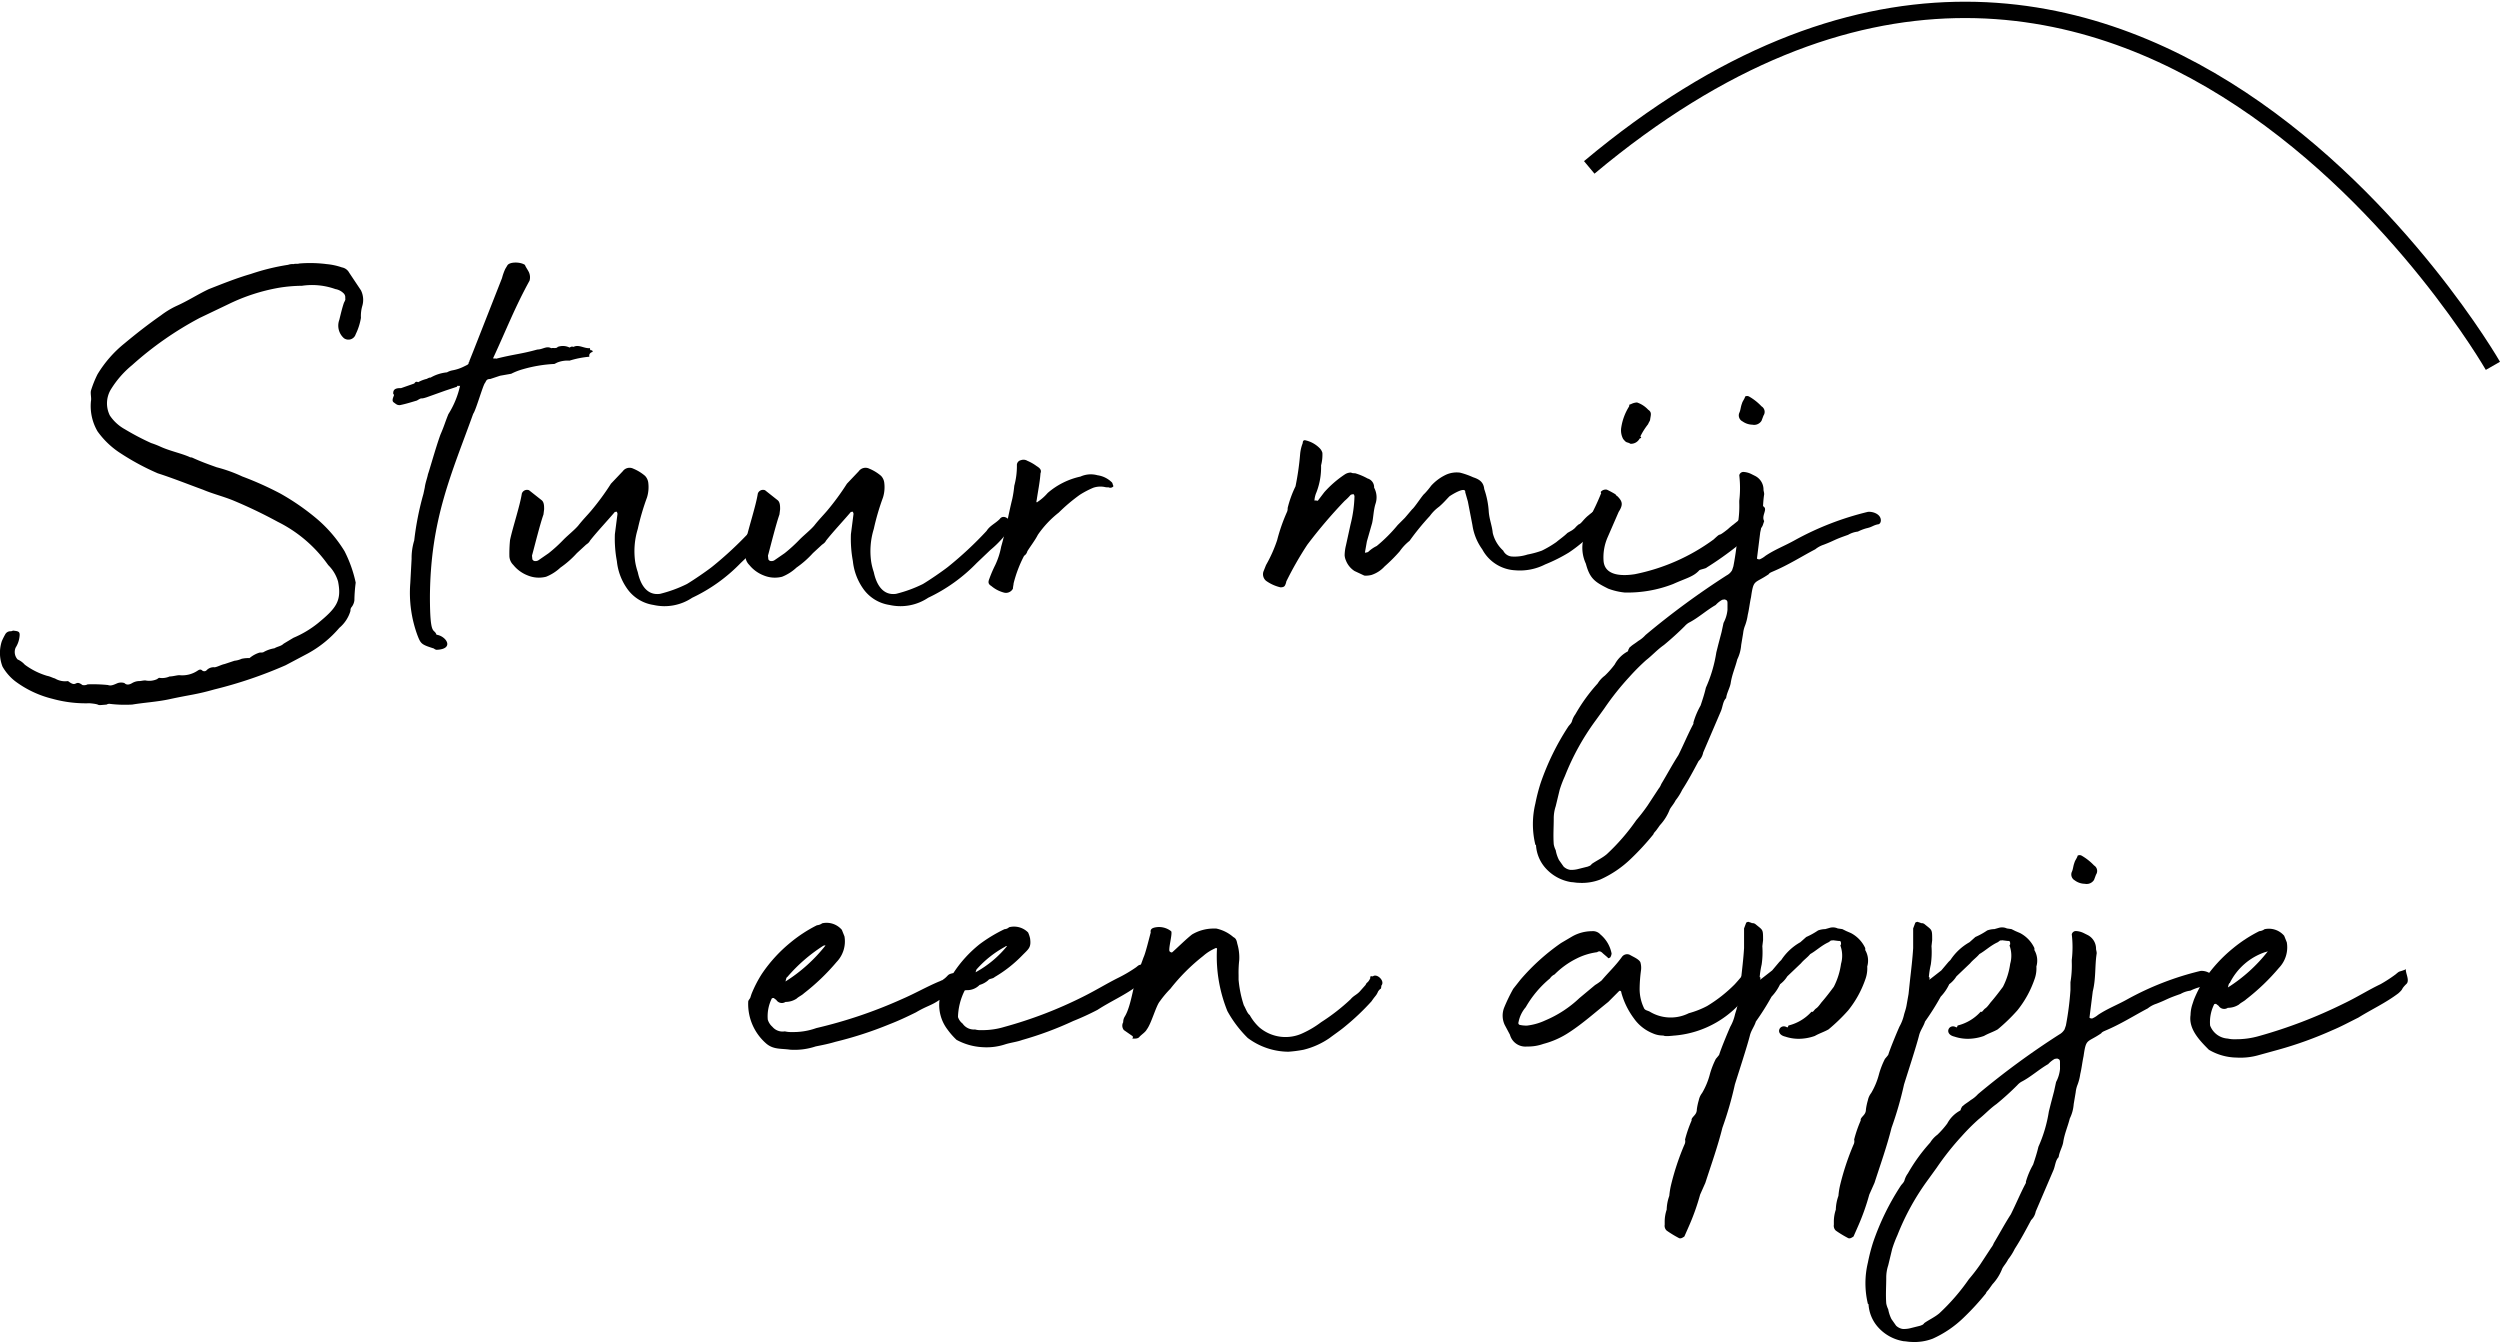
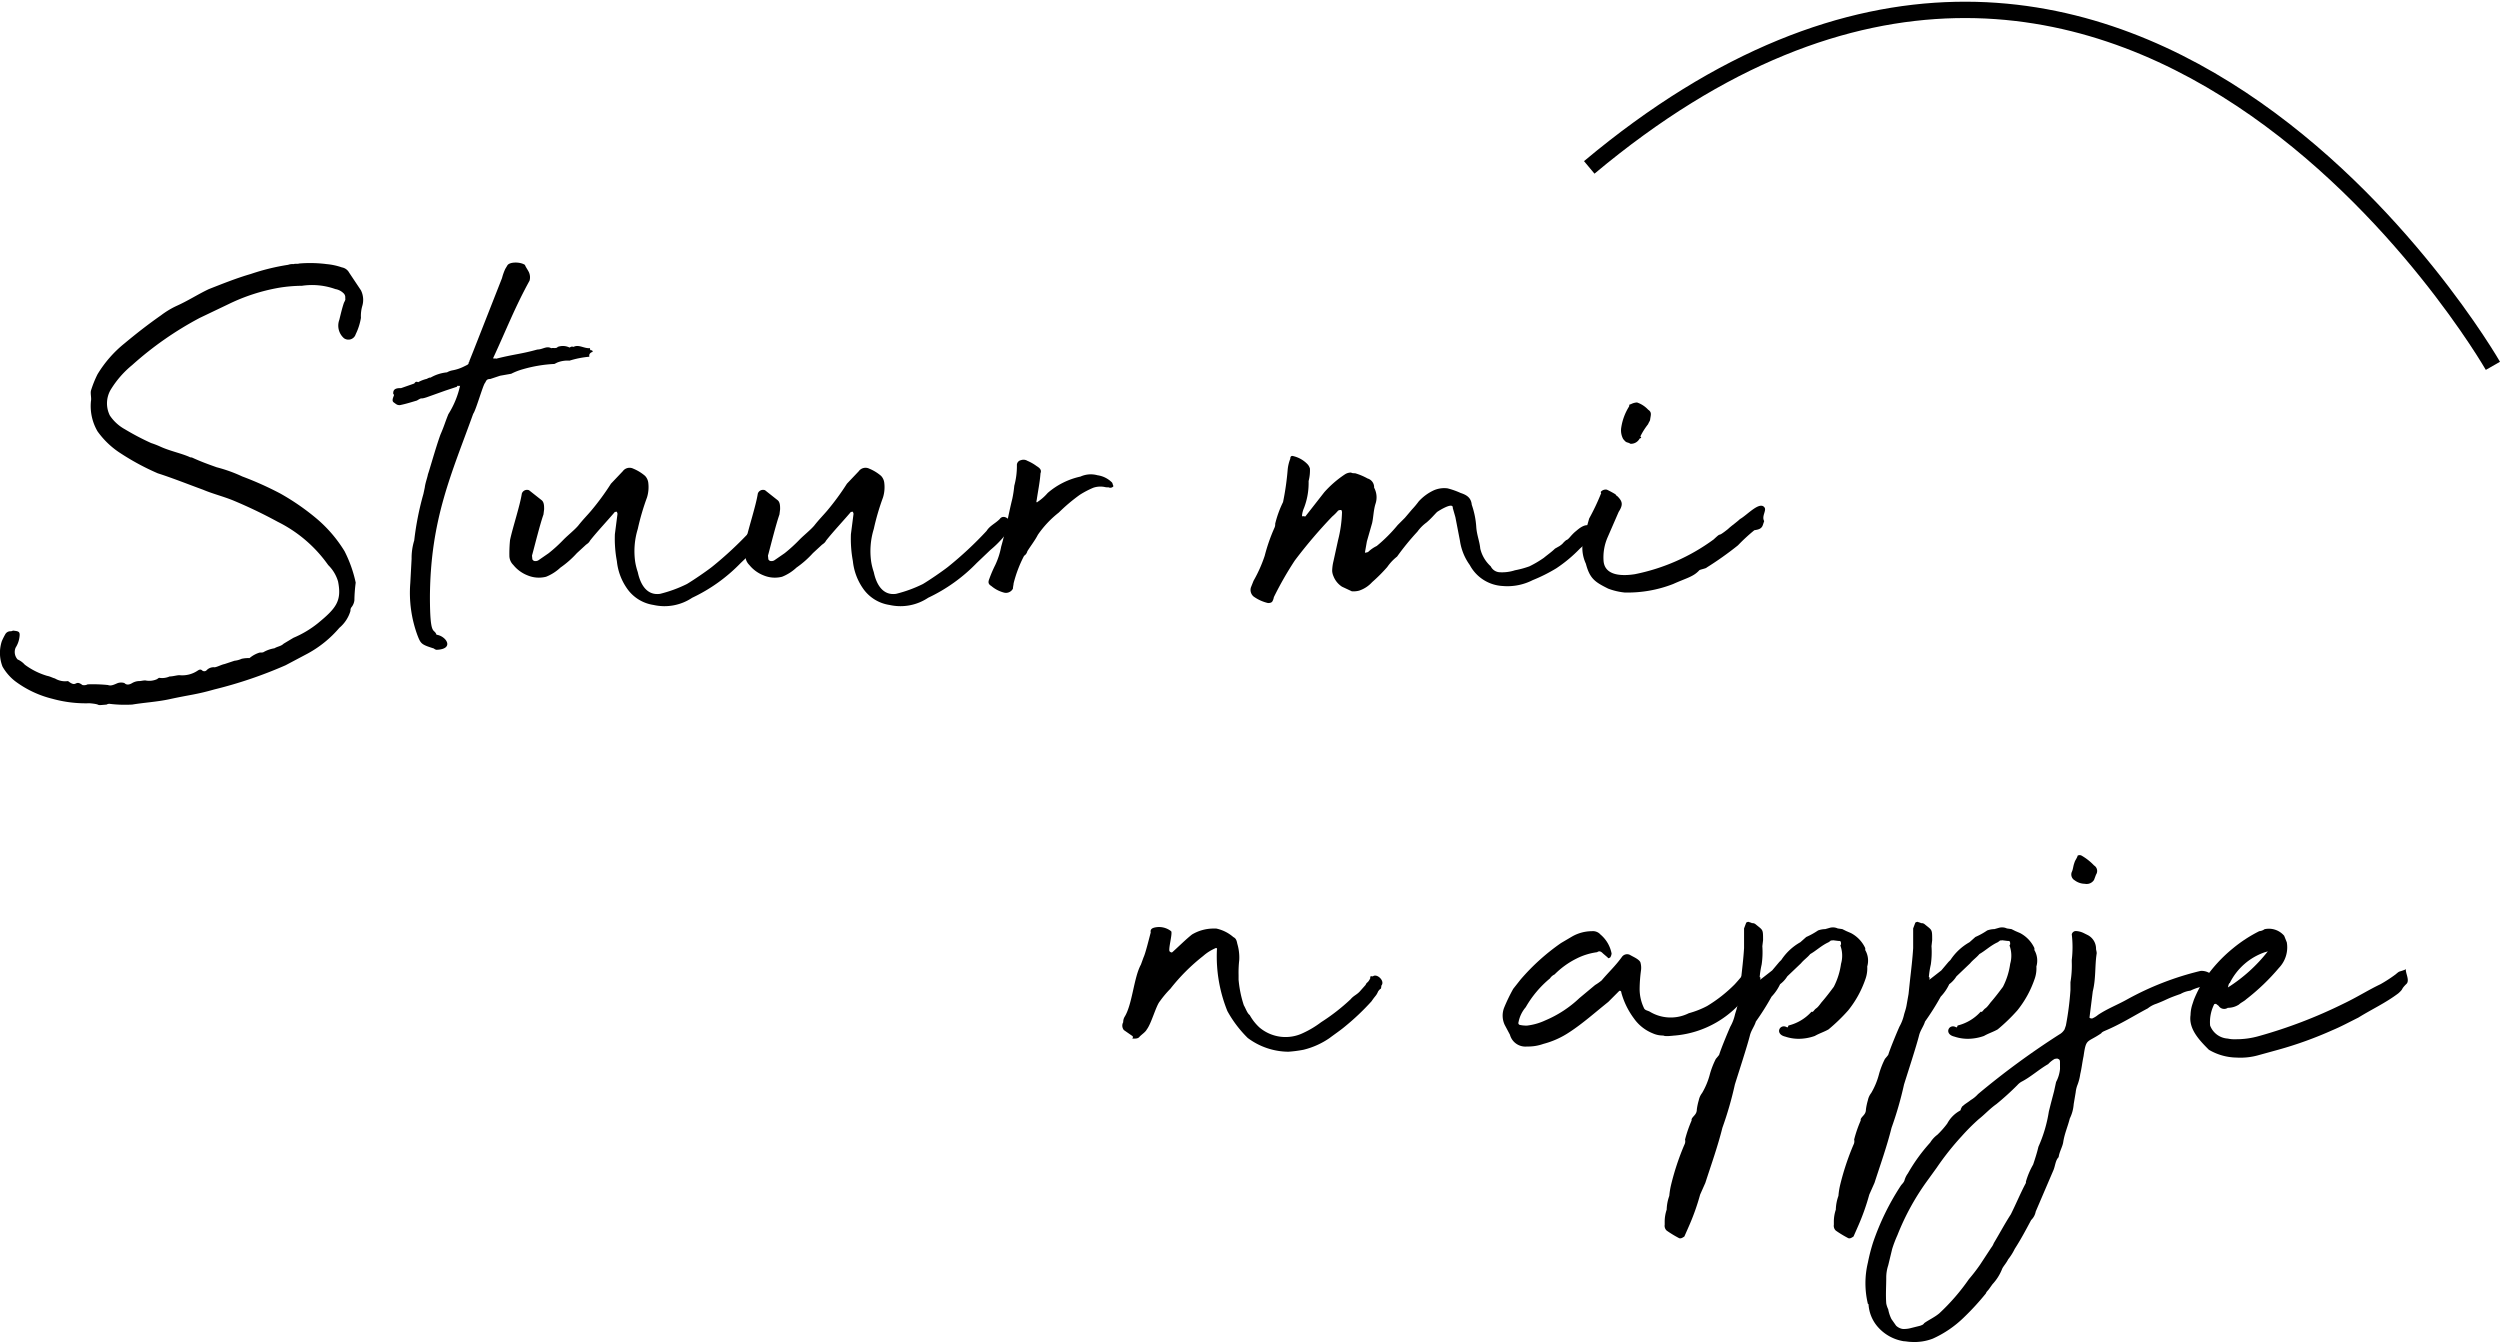
<svg xmlns="http://www.w3.org/2000/svg" width="95.474" height="51.265" viewBox="0 0 95.474 51.265">
  <g id="Group_71" data-name="Group 71" transform="translate(-562.344 -2164.189)">
    <g id="Group_47" data-name="Group 47">
      <path id="Path_118" data-name="Path 118" d="M564.344,2190.875a3.942,3.942,0,0,1-1.428-.676,1.912,1.912,0,0,1-.475-.551,1.438,1.438,0,0,1-.026-.976,2.689,2.689,0,0,1,.125-.251.225.225,0,0,1,.2-.125.19.19,0,0,0,.1-.025c.2.025.276.025.25.225a.976.976,0,0,1-.149.426.425.425,0,0,0,.075.451.785.785,0,0,1,.275.2,2.738,2.738,0,0,0,.851.426c.126.024.2.075.3.1a.758.758,0,0,0,.5.1c.35.276.25-.075.55.151a.3.3,0,0,0,.2-.026,5.7,5.7,0,0,1,.776.026c.125.049.25-.026.376-.076a.425.425,0,0,1,.25,0q.112.114.3,0a.558.558,0,0,1,.25-.075c.1,0,.15-.025.25-.025a.726.726,0,0,0,.451-.05.366.366,0,0,1,.075-.05.7.7,0,0,0,.4-.051c.125,0,.276-.049.376-.049a1.053,1.053,0,0,0,.7-.176c.075-.05.125-.05.174,0a.125.125,0,0,0,.176-.025.368.368,0,0,1,.3-.1c.126-.025.251-.1.376-.125l.376-.125a.882.882,0,0,0,.275-.075,1.181,1.181,0,0,1,.3-.026,1.08,1.08,0,0,1,.351-.2c.051-.024.1,0,.176-.024a1.216,1.216,0,0,1,.425-.151c.125-.075.25-.075.351-.176l.375-.225a3.905,3.905,0,0,0,.927-.551c.7-.575.926-.85.776-1.6a1.442,1.442,0,0,0-.376-.626,5.166,5.166,0,0,0-1.928-1.653,18.182,18.182,0,0,0-1.727-.826c-.376-.15-.777-.25-1.127-.4-.551-.2-1.177-.451-1.728-.626a9.373,9.373,0,0,1-1.4-.752,3.211,3.211,0,0,1-.9-.851,1.915,1.915,0,0,1-.251-1.152c.025-.125-.025-.276,0-.4a4.026,4.026,0,0,1,.251-.626,4.494,4.494,0,0,1,1.026-1.176c.451-.376.9-.727,1.4-1.077a3.271,3.271,0,0,1,.576-.351c.451-.2.827-.45,1.252-.65.576-.226,1.077-.426,1.6-.577a8.391,8.391,0,0,1,1.427-.35.468.468,0,0,1,.2-.026c.075-.024.15,0,.225-.024a4.98,4.98,0,0,1,1.052.024,2.436,2.436,0,0,1,.576.125.394.394,0,0,1,.276.2l.45.675a.821.821,0,0,1,.051.6,1.365,1.365,0,0,0-.051.451,2.259,2.259,0,0,1-.2.626.291.291,0,0,1-.45.151.639.639,0,0,1-.176-.7c.05-.2.1-.425.176-.651.024-.05.074-.125.049-.175a.21.21,0,0,0-.075-.2.572.572,0,0,0-.3-.149,2.642,2.642,0,0,0-1.276-.126,5.658,5.658,0,0,0-.877.075,7.226,7.226,0,0,0-1.928.626l-1.1.526a12.878,12.878,0,0,0-2.579,1.8,3.719,3.719,0,0,0-.826.951,1.035,1.035,0,0,0-.026.977,1.646,1.646,0,0,0,.576.526,9.713,9.713,0,0,0,1,.525,3.216,3.216,0,0,1,.326.125c.375.176.776.251,1.126.4a.16.16,0,0,0,.1.024c.325.151.6.251.951.376a5.612,5.612,0,0,1,.977.351,12.528,12.528,0,0,1,1.452.651,9.008,9.008,0,0,1,1.378.951,5.145,5.145,0,0,1,1.076,1.252,4.879,4.879,0,0,1,.426,1.2,5.908,5.908,0,0,0-.05.676.52.52,0,0,1-.1.25.189.189,0,0,0-.049.151,1.341,1.341,0,0,1-.426.651,4.266,4.266,0,0,1-1.2.976l-.851.451a16.62,16.62,0,0,1-2.729.926c-.7.2-.927.2-1.728.376-.476.1-.952.125-1.4.2a4.851,4.851,0,0,1-.852-.026.181.181,0,0,0-.125.026c-.526.049-.1,0-.651-.05A4.759,4.759,0,0,1,564.344,2190.875Z" />
      <path id="Path_119" data-name="Path 119" d="M578.565,2182.813c.025-.2.1-.376.125-.527,0,.051.3-1.026.475-1.5.151-.35.151-.4.3-.776a3.426,3.426,0,0,0,.451-1.1c.025,0-.05.025-.05.025-.025-.025-.05-.025-.076.025l-.45.15-.7.25c-.3.1-.125-.024-.376.126-.175.05-.4.125-.65.175-.1,0-.125-.025-.226-.1-.125-.075.025-.276,0-.3l-.025-.026c-.025-.225.175-.225.3-.225l.5-.175c.025-.025.05-.1.151-.05a1.238,1.238,0,0,1,.325-.126c.1-.05.1-.05.15-.05a1.546,1.546,0,0,1,.626-.2.655.655,0,0,1,.2-.075,1.622,1.622,0,0,0,.451-.15c.1-.05.174-.076.174-.125,0-.026,0-.026.026-.05v-.026l.15-.375,1.1-2.8a1.994,1.994,0,0,1,.125-.351l.075-.125c.075-.15.5-.15.676-.025.025.075.1.175.15.275a.476.476,0,0,1,.026.325c-.552,1-.9,1.9-1.378,2.93-.05.075.075.025.1.051.7-.176.951-.176,1.577-.351.2,0,.351-.15.527-.05.075-.025.2.025.25-.05a.572.572,0,0,1,.451.025c.05-.025.075-.051.15-.025.2-.1.375.05.6.05.05-.025.025.075.05.075.1,0,.1.075.05.075-.15.075-.075.176-.1.176a3.568,3.568,0,0,0-.751.149,1.059,1.059,0,0,0-.476.075l-.1.051a5.235,5.235,0,0,0-1.2.2,2.38,2.38,0,0,0-.451.175l-.425.075-.376.125c-.151,0-.151.075-.2.151-.075.075-.35,1.051-.45,1.176-.827,2.3-1.628,4.007-1.653,6.961,0,1.6.15,1.2.251,1.478.375.051.7.551,0,.576a.2.2,0,0,1-.1-.05c-.475-.15-.5-.176-.626-.5a4.7,4.7,0,0,1-.275-2l.05-.926a2.271,2.271,0,0,1,.1-.7,11.161,11.161,0,0,1,.351-1.777Z" />
      <path id="Path_120" data-name="Path 120" d="M586.277,2186.644a2.2,2.2,0,0,1-.375-1.027,4.632,4.632,0,0,1-.076-1.027l.1-.777a.271.271,0,0,0-.024-.075s-.026-.024-.026,0h-.05c-.275.326-.7.777-.951,1.1-.05.1-.126.125-.175.175l-.326.3a3.605,3.605,0,0,1-.626.551,1.743,1.743,0,0,1-.55.351,1.117,1.117,0,0,1-.7-.05,1.308,1.308,0,0,1-.55-.4.493.493,0,0,1-.151-.351,5.255,5.255,0,0,1,.025-.6c.1-.475.376-1.3.451-1.777a.209.209,0,0,1,.275-.126l.476.376c.1.075.1.226.1.351l-.025.2c-.125.35-.325,1.151-.426,1.527-.024.05,0,.1,0,.176a.113.113,0,0,0,.1.075.226.226,0,0,0,.125-.025l.4-.276a5.728,5.728,0,0,0,.576-.526c.175-.175.4-.351.551-.525.176-.226.351-.4.5-.577a9.562,9.562,0,0,0,.751-1.026l.451-.475a.32.32,0,0,1,.4-.1,1.675,1.675,0,0,1,.45.275.462.462,0,0,1,.126.276,1.34,1.34,0,0,1-.051.551,9.157,9.157,0,0,0-.351,1.2,2.89,2.89,0,0,0-.1,1.252,2.428,2.428,0,0,0,.1.4c.1.477.351.9.852.827a4.961,4.961,0,0,0,1.026-.376c.251-.15.727-.475.953-.651a13.8,13.8,0,0,0,1.477-1.377c.125-.2.325-.276.5-.451.176-.25.551.126.4.35a3.9,3.9,0,0,1-.752.827l-.525.5a6.339,6.339,0,0,1-1.853,1.328,1.9,1.9,0,0,1-1.477.275A1.5,1.5,0,0,1,586.277,2186.644Z" />
      <path id="Path_121" data-name="Path 121" d="M595.29,2186.644a2.221,2.221,0,0,1-.375-1.027,4.692,4.692,0,0,1-.075-1.027l.1-.777a.263.263,0,0,0-.025-.075s-.025-.024-.025,0h-.05c-.275.326-.7.777-.951,1.1-.051.1-.126.125-.176.175l-.325.3a3.6,3.6,0,0,1-.626.551,1.738,1.738,0,0,1-.551.351,1.114,1.114,0,0,1-.7-.05,1.318,1.318,0,0,1-.551-.4.5.5,0,0,1-.15-.351,5.481,5.481,0,0,1,.024-.6c.1-.475.376-1.3.451-1.777a.21.21,0,0,1,.276-.126l.475.376c.1.075.1.226.1.351l-.025.2c-.125.35-.326,1.151-.426,1.527-.025.05,0,.1,0,.176a.113.113,0,0,0,.1.075.224.224,0,0,0,.125-.025l.4-.276a5.843,5.843,0,0,0,.576-.526c.175-.175.4-.351.551-.525.176-.226.35-.4.5-.577a9.7,9.7,0,0,0,.751-1.026l.451-.475a.319.319,0,0,1,.4-.1,1.664,1.664,0,0,1,.451.275.46.46,0,0,1,.125.276,1.34,1.34,0,0,1-.05.551,9.167,9.167,0,0,0-.351,1.2,2.875,2.875,0,0,0-.1,1.252,2.434,2.434,0,0,0,.1.4c.1.477.351.9.852.827a4.982,4.982,0,0,0,1.026-.376c.251-.15.727-.475.952-.651a13.719,13.719,0,0,0,1.478-1.377c.125-.2.325-.276.5-.451.176-.25.551.126.4.35a3.92,3.92,0,0,1-.752.827l-.525.5a6.354,6.354,0,0,1-1.854,1.328,1.9,1.9,0,0,1-1.476.275A1.5,1.5,0,0,1,595.29,2186.644Z" />
      <path id="Path_122" data-name="Path 122" d="M604.705,2182.813c-.025-.026-.075,0-.175-.026a.853.853,0,0,0-.426.026,3.373,3.373,0,0,0-.526.275,6.679,6.679,0,0,0-.8.676,3.846,3.846,0,0,0-.8.851c-.1.2-.276.426-.4.626a.29.29,0,0,1-.125.175,4.791,4.791,0,0,0-.4,1.052c0,.051-.025.125-.025.2a.3.3,0,0,1-.35.15,1.23,1.23,0,0,1-.476-.25c-.125-.075-.125-.15-.076-.275a4.841,4.841,0,0,1,.226-.526,2.853,2.853,0,0,0,.226-.7c.174-.6.275-1.226.425-1.827a4.257,4.257,0,0,0,.076-.5,2.875,2.875,0,0,0,.1-.776.19.19,0,0,1,.151-.2.284.284,0,0,1,.25.024,1.664,1.664,0,0,1,.351.2c.125.076.2.15.149.276-.024.35-.1.7-.149,1.051-.025,0,0,.025,0,.05,0,0,.024.025.024,0a1.887,1.887,0,0,0,.4-.35,2.831,2.831,0,0,1,1.252-.626.954.954,0,0,1,.651-.05.967.967,0,0,1,.551.275c.025.025.025.076.051.125.024.025-.051.076-.1.076Z" />
-       <path id="Path_123" data-name="Path 123" d="M612.918,2182.987a4.039,4.039,0,0,1,.776-.675.424.424,0,0,1,.251-.076c.024.026.1.026.15.026a2.284,2.284,0,0,1,.476.2.347.347,0,0,1,.25.351.775.775,0,0,1,.05.625c-.075.25-.075.5-.126.726l-.2.7-.075.426s.025.025.025,0a.194.194,0,0,0,.1-.024,1.273,1.273,0,0,1,.326-.226,5.861,5.861,0,0,0,.8-.8l.275-.275.276-.325c.1-.076.4-.551.476-.6a3.063,3.063,0,0,0,.25-.3,1.809,1.809,0,0,1,.576-.425.99.99,0,0,1,.526-.076,2.921,2.921,0,0,1,.5.176c.225.074.4.175.426.45a3.211,3.211,0,0,1,.174.876c.026.3.126.527.151.8a1.327,1.327,0,0,0,.4.676.4.4,0,0,0,.326.225,1.59,1.59,0,0,0,.6-.075,3.556,3.556,0,0,0,.551-.15,4.1,4.1,0,0,0,.551-.325c.15-.125.3-.226.425-.351l.176-.1c.175-.125.075-.075.25-.224.1-.026.15-.151.351-.326.075-.05.475-.476.7-.076-.026.026,0,.051,0,.1-.3.351-.175.325-.526.626a5.376,5.376,0,0,1-.9.751,6.12,6.12,0,0,1-.9.451,2.121,2.121,0,0,1-1.152.225,1.515,1.515,0,0,1-1.252-.8,2.094,2.094,0,0,1-.376-.927l-.174-.9-.1-.351c.025-.25-.525.1-.6.151-.125.125-.225.25-.4.4a1.549,1.549,0,0,0-.35.351,9.758,9.758,0,0,0-.777.952,1.819,1.819,0,0,0-.376.4,6.13,6.13,0,0,1-.576.576,1.172,1.172,0,0,1-.5.326.859.859,0,0,1-.275.025l-.376-.176a.838.838,0,0,1-.326-.4.588.588,0,0,1-.05-.2,1.707,1.707,0,0,1,.05-.376l.175-.8a4.874,4.874,0,0,0,.151-1.077.236.236,0,0,0-.026-.075.189.189,0,0,0-.125.025,1.89,1.89,0,0,1-.225.225,18.8,18.8,0,0,0-1.427,1.677,13.025,13.025,0,0,0-.8,1.4.49.49,0,0,1-.05.15c-.025.05-.075.075-.174.075a1.555,1.555,0,0,1-.551-.25.33.33,0,0,1-.1-.35l.1-.251a5.271,5.271,0,0,0,.425-.952,6.722,6.722,0,0,1,.376-1.077.314.314,0,0,0,.025-.149,4.038,4.038,0,0,1,.3-.827,10.312,10.312,0,0,0,.176-1.227,1.506,1.506,0,0,1,.1-.426c0-.1.051-.125.126-.1a1.1,1.1,0,0,1,.525.3.4.4,0,0,1,.1.175,1.593,1.593,0,0,1-.051.476,2.643,2.643,0,0,1-.175,1.026.96.96,0,0,0-.075.276v.05c.026-.025.1,0,.125,0Z" />
+       <path id="Path_123" data-name="Path 123" d="M612.918,2182.987a4.039,4.039,0,0,1,.776-.675.424.424,0,0,1,.251-.076c.024.026.1.026.15.026a2.284,2.284,0,0,1,.476.2.347.347,0,0,1,.25.351.775.775,0,0,1,.05.625c-.075.25-.075.5-.126.726l-.2.7-.075.426s.025.025.025,0a.194.194,0,0,0,.1-.024,1.273,1.273,0,0,1,.326-.226,5.861,5.861,0,0,0,.8-.8l.275-.275.276-.325a3.063,3.063,0,0,0,.25-.3,1.809,1.809,0,0,1,.576-.425.99.99,0,0,1,.526-.076,2.921,2.921,0,0,1,.5.176c.225.074.4.175.426.45a3.211,3.211,0,0,1,.174.876c.026.3.126.527.151.8a1.327,1.327,0,0,0,.4.676.4.4,0,0,0,.326.225,1.59,1.59,0,0,0,.6-.075,3.556,3.556,0,0,0,.551-.15,4.1,4.1,0,0,0,.551-.325c.15-.125.3-.226.425-.351l.176-.1c.175-.125.075-.075.25-.224.1-.026.15-.151.351-.326.075-.05.475-.476.7-.076-.026.026,0,.051,0,.1-.3.351-.175.325-.526.626a5.376,5.376,0,0,1-.9.751,6.12,6.12,0,0,1-.9.451,2.121,2.121,0,0,1-1.152.225,1.515,1.515,0,0,1-1.252-.8,2.094,2.094,0,0,1-.376-.927l-.174-.9-.1-.351c.025-.25-.525.1-.6.151-.125.125-.225.25-.4.4a1.549,1.549,0,0,0-.35.351,9.758,9.758,0,0,0-.777.952,1.819,1.819,0,0,0-.376.4,6.13,6.13,0,0,1-.576.576,1.172,1.172,0,0,1-.5.326.859.859,0,0,1-.275.025l-.376-.176a.838.838,0,0,1-.326-.4.588.588,0,0,1-.05-.2,1.707,1.707,0,0,1,.05-.376l.175-.8a4.874,4.874,0,0,0,.151-1.077.236.236,0,0,0-.026-.075.189.189,0,0,0-.125.025,1.89,1.89,0,0,1-.225.225,18.8,18.8,0,0,0-1.427,1.677,13.025,13.025,0,0,0-.8,1.4.49.49,0,0,1-.05.15c-.025.05-.075.075-.174.075a1.555,1.555,0,0,1-.551-.25.33.33,0,0,1-.1-.35l.1-.251a5.271,5.271,0,0,0,.425-.952,6.722,6.722,0,0,1,.376-1.077.314.314,0,0,0,.025-.149,4.038,4.038,0,0,1,.3-.827,10.312,10.312,0,0,0,.176-1.227,1.506,1.506,0,0,1,.1-.426c0-.1.051-.125.126-.1a1.1,1.1,0,0,1,.525.3.4.4,0,0,1,.1.175,1.593,1.593,0,0,1-.051.476,2.643,2.643,0,0,1-.175,1.026.96.96,0,0,0-.075.276v.05c.026-.025.1,0,.125,0Z" />
      <path id="Path_124" data-name="Path 124" d="M623.759,2186.668c-.5-.25-.7-.375-.851-.951a1.443,1.443,0,0,1-.1-.927l.226-.8a8.454,8.454,0,0,0,.451-.951c.024,0-.026-.051,0-.075a.246.246,0,0,1,.225-.075,3.565,3.565,0,0,1,.325.175c.026.025.026.049.076.075.2.2.225.325.049.6l-.425.977a1.911,1.911,0,0,0-.151.9c.051.575.727.575,1.2.5a7.6,7.6,0,0,0,3.005-1.327c.376-.351.05,0,.551-.4.1-.1.351-.276.451-.376.276-.15.776-.726.951-.425.05.125-.125.325-.025.5l-.05.15c-.05.151-.175.176-.325.2a6.869,6.869,0,0,0-.626.577,12.529,12.529,0,0,1-1.2.851c0,.026-.25.075-.275.1-.226.251-.5.3-1,.526a4.791,4.791,0,0,1-1.853.325A2.467,2.467,0,0,1,623.759,2186.668Zm.726-5.583c-.076-.025-.1-.075-.15-.126a.694.694,0,0,1-.075-.45,2.1,2.1,0,0,1,.3-.8c0-.05.025-.1.051-.075a.552.552,0,0,1,.25-.075,1.032,1.032,0,0,1,.425.276c.151.1.1.2.076.375,0,.05-.05.1-.076.176a2.612,2.612,0,0,0-.3.475c.049.025.049.05-.025.076a.373.373,0,0,1-.35.2A.406.406,0,0,0,624.485,2181.085Z" />
-       <path id="Path_125" data-name="Path 125" d="M628.491,2185.967l.05-.15a11.064,11.064,0,0,0,.175-1.352v-.3a3.964,3.964,0,0,0,.05-.776v-.075a4.19,4.19,0,0,0,0-.976.162.162,0,0,1,.15-.126.757.757,0,0,1,.3.075l.15.075a.585.585,0,0,1,.326.527c0,.05.025.1.025.175-.075.475-.025.951-.15,1.452l-.125,1c0,.025.1.049.125.025a.865.865,0,0,0,.2-.126c.376-.25.726-.375,1.127-.6a11.226,11.226,0,0,1,2.779-1.077c.175-.024.5.075.5.326,0,.05-.025.151-.125.151-.2.05-.2.1-.426.149a1.766,1.766,0,0,0-.326.126.951.951,0,0,0-.375.125c-.576.2-.475.2-.927.375a1.019,1.019,0,0,0-.325.176c-.526.275-1.027.6-1.628.852-.05.024-.125.049-.15.1-.551.376-.576.176-.676.877-.05.225-.075.476-.125.676a1.93,1.93,0,0,1-.1.4,1.1,1.1,0,0,0-.076.3l-.075.451a1.5,1.5,0,0,1-.15.551c-.074.3-.2.575-.25.9-.026.175-.151.375-.175.576-.126.126-.126.326-.2.5l-.676,1.578a.6.6,0,0,1-.175.325c-.2.375-.4.751-.626,1.1a2.086,2.086,0,0,1-.251.4c-.075.15-.175.251-.225.35a1.867,1.867,0,0,1-.375.6l-.125.175c-.051.075-.1.1-.126.176a9.823,9.823,0,0,1-.851.925,4.091,4.091,0,0,1-1.177.8,1.946,1.946,0,0,1-.827.125c-.1,0-.2-.025-.275-.025a1.662,1.662,0,0,1-1-.551,1.444,1.444,0,0,1-.351-.851.024.024,0,0,0-.025-.025,3.35,3.35,0,0,1,0-1.577,7,7,0,0,1,.2-.777,9.667,9.667,0,0,1,1.052-2.153c.05-.075.125-.126.15-.225a.784.784,0,0,1,.125-.251,6.551,6.551,0,0,1,.852-1.177,1.066,1.066,0,0,1,.275-.3,3.388,3.388,0,0,0,.376-.426,1.206,1.206,0,0,1,.5-.5.252.252,0,0,0,.025-.075c.026-.025.026-.075.076-.1.075-.074.175-.125.3-.224a1.143,1.143,0,0,0,.276-.226,30.267,30.267,0,0,1,3.1-2.278A.517.517,0,0,0,628.491,2185.967Zm-.175,1.277c0-.075,0-.125-.075-.15-.026-.025-.1,0-.125,0a.99.99,0,0,0-.251.2c-.351.2-.676.5-1.027.677a.64.64,0,0,0-.15.125c-.25.25-.526.5-.8.726-.251.175-.451.4-.677.575a8.141,8.141,0,0,0-.65.652,10.353,10.353,0,0,0-.952,1.2l-.325.45a9.394,9.394,0,0,0-1.177,2.129,4.379,4.379,0,0,0-.2.525l-.151.626a1.467,1.467,0,0,0-.075.476c0,.3-.025.651,0,.977a.8.8,0,0,0,.075.225,1.343,1.343,0,0,0,.125.376l.176.25a.467.467,0,0,0,.25.125.974.974,0,0,0,.275-.024l.4-.1c.051-.025.1-.025.15-.1.176-.125.4-.225.576-.375a8.007,8.007,0,0,0,1.127-1.3,6.9,6.9,0,0,0,.426-.552l.426-.65a.611.611,0,0,0,.1-.176c.226-.375.426-.751.652-1.1.2-.4.375-.826.576-1.2v-.05a3.02,3.02,0,0,1,.275-.651c.075-.225.15-.45.2-.676a5.264,5.264,0,0,0,.4-1.351l.075-.3.125-.476.075-.35a1.317,1.317,0,0,0,.151-.5Zm.576-6.961a.256.256,0,0,1-.126-.325c.051-.1.051-.226.1-.351.025-.1.1-.175.125-.275a.157.157,0,0,1,.15,0,2.052,2.052,0,0,1,.475.375.247.247,0,0,1,.076.351l-.076.2a.332.332,0,0,1-.35.15A.674.674,0,0,1,628.892,2180.283Z" />
-       <path id="Path_126" data-name="Path 126" d="M598.874,2203.9a2.751,2.751,0,0,1-.35-.4,1.547,1.547,0,0,1-.3-1.126c-.325.225-.476.225-.9.476-.351.174-.676.325-1,.45a14.286,14.286,0,0,1-2.078.676c-.25.076-.5.125-.751.175a2.536,2.536,0,0,1-.977.125c-.351-.05-.626,0-.9-.224a2,2,0,0,1-.7-1.6c0-.051.026-.075.076-.15l.049-.151a4.6,4.6,0,0,1,.4-.776,5.55,5.55,0,0,1,1.1-1.2,5.36,5.36,0,0,1,1-.651.4.4,0,0,0,.2-.075.768.768,0,0,1,.751.25l.1.25a1.133,1.133,0,0,1-.3.977,8.162,8.162,0,0,1-1.252,1.2c-.075.075-.2.125-.276.2a.766.766,0,0,1-.425.126.251.251,0,0,1-.35-.075l-.1-.075s-.075,0-.075.024a1.523,1.523,0,0,0-.151.8.577.577,0,0,0,.176.275.506.506,0,0,0,.476.175.983.983,0,0,0,.275.026,2.564,2.564,0,0,0,.927-.151,17.794,17.794,0,0,0,3.255-1.1c.525-.226.951-.476,1.427-.676.075-.026.1-.051.126-.051l.1-.074c.151-.126.1-.151.326-.2a4.673,4.673,0,0,1,1-1.1,5.631,5.631,0,0,1,.952-.576.274.274,0,0,0,.175-.074.754.754,0,0,1,.727.2,1.149,1.149,0,0,1,.075.224c.05.351-.051.4-.3.652a4.936,4.936,0,0,1-1.052.826c-.075.075-.2.051-.25.125a.844.844,0,0,1-.326.176.667.667,0,0,1-.5.2s-.075,0-.075.025a2.393,2.393,0,0,0-.25,1,.513.513,0,0,0,.176.251.52.52,0,0,0,.475.225.773.773,0,0,0,.25.025,2.855,2.855,0,0,0,.877-.125,16.235,16.235,0,0,0,3-1.152c.5-.25.9-.5,1.353-.726a5.283,5.283,0,0,0,.676-.4c.15-.126.075-.051.326-.15.05-.051.149,0,.175.1s.1.326-.026.426c-.2.2-.2.125-.425.326-.451.351-1.027.6-1.527.926a10.018,10.018,0,0,1-.927.426,13.054,13.054,0,0,1-1.953.726c-.2.075-.451.1-.676.175a2.26,2.26,0,0,1-.827.1A2.324,2.324,0,0,1,598.874,2203.9Zm-5.007-3.606a.152.152,0,0,0-.1.025,6.2,6.2,0,0,0-1.352,1.177c-.05.025-.05.1-.075.176A6.065,6.065,0,0,0,593.867,2200.3Zm6.935.025a.089.089,0,0,0-.075.026,4.008,4.008,0,0,0-1.076.851c-.026.025-.026.05-.051.125A4.062,4.062,0,0,0,600.8,2200.323Z" />
      <path id="Path_127" data-name="Path 127" d="M612.795,2203.228a7.654,7.654,0,0,0,1.127-.876c.125-.151.25-.175.375-.326l.2-.225c.051-.125.076-.05.176-.25v-.051c.026-.05.026-.024.1-.024.15-.126.476.174.326.35-.025.2,0,.05-.125.225-.075.176-.1.15-.251.376a9.2,9.2,0,0,1-1,.951c-.176.15-.4.3-.6.451a2.992,2.992,0,0,1-1,.45,4.779,4.779,0,0,1-.576.075,2.622,2.622,0,0,1-1.552-.525,4.44,4.44,0,0,1-.777-1.026,5.567,5.567,0,0,1-.4-2.355c.025-.024-.026-.075-.05-.05a1.763,1.763,0,0,0-.476.3,7.34,7.34,0,0,0-1.252,1.252,3.834,3.834,0,0,0-.4.476c-.15.175-.325.851-.5,1.076-.05.1-.175.176-.275.276-.05.075-.15.075-.225.075-.126,0,.024-.025-.051-.1l-.325-.226a.268.268,0,0,1-.025-.3.391.391,0,0,1,.05-.2c.3-.475.351-1.5.626-2l.1-.275c.075-.15.226-.776.275-.951-.024-.126.051-.176.2-.2a.746.746,0,0,1,.576.149c.075.051-.125.727-.05.776.025.026.075.051.1.026.225-.2.526-.5.752-.676a1.612,1.612,0,0,1,.8-.226h.125a1.449,1.449,0,0,1,.652.326c.1.049.125.125.15.251a1.854,1.854,0,0,1,.075.626,4.212,4.212,0,0,0-.025.575v.176a4.291,4.291,0,0,0,.2.976c.075.125.125.3.226.375a1.861,1.861,0,0,0,.376.477,1.542,1.542,0,0,0,1.677.2A3.645,3.645,0,0,0,612.795,2203.228Z" />
      <path id="Path_128" data-name="Path 128" d="M625.465,2203.653a1.61,1.61,0,0,1-.725-.575,2.963,2.963,0,0,1-.477-.976c0-.076-.05-.076-.075-.076l-.425.426c-.5.4-.977.826-1.478,1.152a3.285,3.285,0,0,1-1,.451,1.748,1.748,0,0,1-.625.1.611.611,0,0,1-.652-.45l-.2-.376a.837.837,0,0,1-.024-.651,6.582,6.582,0,0,1,.35-.726l.276-.35a8.17,8.17,0,0,1,1.551-1.4l.426-.251a1.535,1.535,0,0,1,.752-.2.381.381,0,0,1,.325.126,1.252,1.252,0,0,1,.426.726.349.349,0,0,1-.051.15c-.05.025-.074.05-.1,0l-.176-.15c-.05-.05-.125-.125-.225-.05a2.455,2.455,0,0,0-.8.25,3.149,3.149,0,0,0-.826.6.421.421,0,0,0-.175.151,4.014,4.014,0,0,0-.926,1.1,1.227,1.227,0,0,0-.276.576.074.074,0,0,0,.05.1,1.187,1.187,0,0,0,.276.026,2.27,2.27,0,0,0,.7-.2,4.331,4.331,0,0,0,1.3-.85l.6-.5a2.052,2.052,0,0,0,.25-.176c.251-.3.526-.551.776-.9a.242.242,0,0,1,.3-.076c.125.076.325.151.4.276a.739.739,0,0,1,.025.326,5.692,5.692,0,0,0-.051.676,1.68,1.68,0,0,0,.176.776c.05.075.15.075.226.125a1.541,1.541,0,0,0,1.476.05,3.4,3.4,0,0,0,.7-.275,5.447,5.447,0,0,0,1.052-.827,6.357,6.357,0,0,0,.526-.65l.076-.051c0-.024.224-.024.224,0l.1.151c.1.225-.276.7-.4.877a3.824,3.824,0,0,1-2.8,1.627c-.05,0-.376.05-.451,0A.94.94,0,0,1,625.465,2203.653Z" />
      <path id="Path_129" data-name="Path 129" d="M629.647,2200.323a3.285,3.285,0,0,1-.026.7,3.448,3.448,0,0,0-.075.476l.026.025c.024,0-.026.076,0,.076l.45-.351.275-.326.075-.074a2.108,2.108,0,0,1,.727-.677l.225-.2a2.74,2.74,0,0,0,.451-.25.872.872,0,0,1,.275-.051l.176-.05a.437.437,0,0,1,.3.025l.175.025.151.075.175.075a1.235,1.235,0,0,1,.55.576v.076a.8.8,0,0,1,.076.626,1.214,1.214,0,0,1-.076.5,3.935,3.935,0,0,1-.651,1.176,6.885,6.885,0,0,1-.751.726c-.175.1-.35.15-.525.251a1.859,1.859,0,0,1-.451.1,1.61,1.61,0,0,1-.676-.075c-.426-.1-.2-.526.075-.35.075-.051,0,0,.05-.075a1.735,1.735,0,0,0,.877-.527c.05.026.075-.024.1-.05.1-.125.076-.025.276-.3.175-.2.326-.4.475-.6a2.725,2.725,0,0,0,.276-.877,1.133,1.133,0,0,0-.025-.7l.025-.05c0-.125-.025-.125-.1-.125l-.2-.025c-.151.025-.026-.025-.176.075-.275.125-.475.326-.7.451-.1.125-.25.226-.351.351l-.525.5a1.075,1.075,0,0,1-.275.3,1.775,1.775,0,0,1-.326.476,9.878,9.878,0,0,1-.6.952c-.05.175-.175.325-.226.526-.1.4-.426,1.4-.575,1.877a13.581,13.581,0,0,1-.477,1.654c-.174.7-.424,1.4-.65,2.1l-.2.451a8.644,8.644,0,0,1-.426,1.2l-.176.4c-.075.05-.15.1-.224.05a4.087,4.087,0,0,1-.451-.276.251.251,0,0,1-.076-.225v-.1a1.423,1.423,0,0,1,.076-.475,1.644,1.644,0,0,1,.1-.527,2.817,2.817,0,0,1,.075-.45,9.745,9.745,0,0,1,.5-1.5.277.277,0,0,0,.026-.2,4.93,4.93,0,0,1,.25-.726v-.05c.05-.125.2-.175.2-.375a2.322,2.322,0,0,1,.075-.351.665.665,0,0,1,.126-.275,2.8,2.8,0,0,0,.3-.727,3.146,3.146,0,0,1,.225-.576l.125-.151c.076-.25.327-.85.426-1.076a1.671,1.671,0,0,0,.176-.451c.024-.1.075-.224.1-.375l.075-.426.05-.475c.05-.451.1-.852.126-1.278v-.751l.075-.2c0-.025.05-.051.1-.051.05.026.1.026.125.051a.185.185,0,0,1,.151.05c.275.226.275.175.275.6Z" />
      <path id="Path_130" data-name="Path 130" d="M636.107,2200.323a3.289,3.289,0,0,1-.026.7,3.439,3.439,0,0,0-.075.476l.026.025c.024,0-.026.076,0,.076l.45-.351.275-.326.075-.074a2.108,2.108,0,0,1,.727-.677l.224-.2a2.71,2.71,0,0,0,.452-.25.867.867,0,0,1,.275-.051l.176-.05a.437.437,0,0,1,.3.025l.175.025.151.075.175.075a1.235,1.235,0,0,1,.55.576v.076a.8.8,0,0,1,.076.626,1.214,1.214,0,0,1-.076.5,3.934,3.934,0,0,1-.651,1.176,6.884,6.884,0,0,1-.751.726c-.175.1-.351.15-.525.251a1.865,1.865,0,0,1-.452.1,1.605,1.605,0,0,1-.675-.075c-.426-.1-.2-.526.075-.35.075-.051,0,0,.05-.075a1.739,1.739,0,0,0,.877-.527c.049.026.075-.024.1-.05.1-.125.075-.025.276-.3.175-.2.326-.4.475-.6a2.725,2.725,0,0,0,.276-.877,1.134,1.134,0,0,0-.025-.7l.025-.05c0-.125-.025-.125-.1-.125l-.2-.025c-.151.025-.026-.025-.176.075-.275.125-.476.326-.7.451-.1.125-.25.226-.351.351l-.525.5a1.075,1.075,0,0,1-.275.3,1.775,1.775,0,0,1-.326.476,9.865,9.865,0,0,1-.6.952c-.05.175-.175.325-.226.526-.1.4-.426,1.4-.575,1.877a13.581,13.581,0,0,1-.477,1.654c-.174.7-.424,1.4-.65,2.1l-.2.451a8.66,8.66,0,0,1-.426,1.2l-.176.4c-.075.05-.15.1-.224.05a4.1,4.1,0,0,1-.452-.276.253.253,0,0,1-.075-.225v-.1a1.447,1.447,0,0,1,.075-.475,1.672,1.672,0,0,1,.1-.527,2.7,2.7,0,0,1,.074-.45,9.86,9.86,0,0,1,.5-1.5.277.277,0,0,0,.026-.2,4.712,4.712,0,0,1,.25-.726v-.05c.05-.125.2-.175.2-.375a2.323,2.323,0,0,1,.075-.351.666.666,0,0,1,.126-.275,2.8,2.8,0,0,0,.3-.727,3.142,3.142,0,0,1,.225-.576l.125-.151c.076-.25.327-.85.426-1.076a1.674,1.674,0,0,0,.176-.451c.024-.1.075-.224.1-.375l.075-.426.05-.475c.05-.451.1-.852.126-1.278v-.751l.075-.2c0-.025.05-.051.1-.051.05.026.1.026.125.051a.185.185,0,0,1,.151.05c.275.226.275.175.275.6Z" />
      <path id="Path_131" data-name="Path 131" d="M641.189,2203.5l.051-.149a11.283,11.283,0,0,0,.174-1.353v-.3a3.888,3.888,0,0,0,.05-.776v-.074a4.146,4.146,0,0,0,0-.977.162.162,0,0,1,.151-.126.752.752,0,0,1,.3.075l.151.075a.586.586,0,0,1,.325.527c0,.05.025.1.025.175-.075.475-.025.952-.15,1.452l-.125,1c0,.025.1.05.125.025a.845.845,0,0,0,.2-.126c.376-.25.727-.375,1.127-.6a11.2,11.2,0,0,1,2.779-1.078c.175-.024.5.076.5.327,0,.049-.025.15-.125.15-.2.05-.2.1-.425.149a1.856,1.856,0,0,0-.327.126.971.971,0,0,0-.375.125c-.576.2-.475.2-.926.375a1.014,1.014,0,0,0-.326.176c-.526.276-1.027.6-1.627.852-.05.024-.125.05-.151.1-.551.376-.576.176-.676.877-.049.226-.075.476-.125.676a1.872,1.872,0,0,1-.1.4,1.071,1.071,0,0,0-.075.3l-.076.45a1.48,1.48,0,0,1-.15.552c-.074.3-.2.575-.25.9-.025.174-.15.375-.175.575-.126.126-.126.326-.2.5l-.676,1.578a.6.6,0,0,1-.175.325c-.2.376-.4.751-.626,1.1a2.114,2.114,0,0,1-.251.4c-.075.15-.174.251-.225.351a1.844,1.844,0,0,1-.375.6l-.125.175c-.051.075-.1.1-.126.176a9.927,9.927,0,0,1-.851.926,4.1,4.1,0,0,1-1.176.8,1.954,1.954,0,0,1-.828.125c-.1,0-.2-.025-.275-.025a1.663,1.663,0,0,1-1-.551,1.441,1.441,0,0,1-.351-.85.025.025,0,0,0-.025-.026,3.363,3.363,0,0,1,0-1.577,6.907,6.907,0,0,1,.2-.776,9.641,9.641,0,0,1,1.052-2.154c.05-.075.125-.126.15-.225a.8.8,0,0,1,.125-.251,6.592,6.592,0,0,1,.852-1.177,1.068,1.068,0,0,1,.275-.3,3.388,3.388,0,0,0,.376-.426,1.206,1.206,0,0,1,.5-.5.233.233,0,0,0,.026-.075c.025-.025.025-.075.075-.1.075-.076.175-.125.3-.225a1.153,1.153,0,0,0,.275-.226,30.292,30.292,0,0,1,3.105-2.278A.522.522,0,0,0,641.189,2203.5Zm-.175,1.277c0-.075,0-.125-.075-.15-.026-.025-.1,0-.125,0a1.012,1.012,0,0,0-.251.2c-.351.2-.676.5-1.027.677a.654.654,0,0,0-.15.125,10.573,10.573,0,0,1-.8.725c-.251.176-.451.4-.677.577a7.937,7.937,0,0,0-.65.651,10.481,10.481,0,0,0-.952,1.2l-.325.45a9.387,9.387,0,0,0-1.177,2.129,4.518,4.518,0,0,0-.2.526l-.151.626a1.482,1.482,0,0,0-.075.475c0,.3-.025.652,0,.977a.863.863,0,0,0,.075.225,1.381,1.381,0,0,0,.125.376l.176.25a.472.472,0,0,0,.25.125.986.986,0,0,0,.276-.024l.4-.1c.051-.025.1-.025.15-.1.176-.125.4-.225.577-.375a7.987,7.987,0,0,0,1.126-1.3,6.855,6.855,0,0,0,.426-.552l.426-.65a.643.643,0,0,0,.1-.176c.225-.375.425-.751.651-1.1.2-.4.375-.826.576-1.2v-.049a2.964,2.964,0,0,1,.276-.652c.074-.224.149-.45.2-.676a5.266,5.266,0,0,0,.4-1.351l.075-.3.125-.476.076-.35a1.317,1.317,0,0,0,.15-.5Zm.576-6.961a.257.257,0,0,1-.126-.325c.051-.1.051-.225.1-.35.025-.1.1-.176.125-.276a.158.158,0,0,1,.15,0,2.09,2.09,0,0,1,.476.375.247.247,0,0,1,.075.351l-.075.2a.334.334,0,0,1-.351.15A.666.666,0,0,1,641.59,2197.819Z" />
      <path id="Path_132" data-name="Path 132" d="M646.7,2204.279c-.375-.375-.777-.8-.7-1.327a1.4,1.4,0,0,1,.076-.426l.049-.149a4.537,4.537,0,0,1,.4-.776,5.557,5.557,0,0,1,1.1-1.2,5.348,5.348,0,0,1,1-.651.392.392,0,0,0,.2-.075.767.767,0,0,1,.751.251l.1.25a1.13,1.13,0,0,1-.3.976,8.172,8.172,0,0,1-1.252,1.2c-.075.075-.2.125-.275.2a.777.777,0,0,1-.426.125.249.249,0,0,1-.35-.075l-.1-.076s-.075,0-.075.026a1.521,1.521,0,0,0-.151.8.769.769,0,0,0,.677.5,1.033,1.033,0,0,0,.276.025,3.16,3.16,0,0,0,.926-.125,18.489,18.489,0,0,0,3.205-1.228c.526-.25.952-.525,1.427-.751a5.362,5.362,0,0,0,.576-.375c.175-.15.1-.075.351-.175.05-.05.024,0,.05.1.025.125.125.351,0,.45-.226.226-.076.151-.3.351-.5.376-1,.6-1.527.927-.351.175-.676.35-.977.475a14.574,14.574,0,0,1-2.078.751l-.726.2a2.535,2.535,0,0,1-.877.1A2.136,2.136,0,0,1,646.7,2204.279Zm2.253-3.756c-.025,0-.075.026-.1.026a2.342,2.342,0,0,0-1.352,1.177c-.05.025-.05.1-.075.174A6.039,6.039,0,0,0,648.95,2200.523Z" />
    </g>
    <path id="Path_133" data-name="Path 133" d="M657.547,2178.16s-14.128-24.635-34.51-7.578" fill="none" stroke="#000" stroke-miterlimit="10" stroke-width="0.624" />
  </g>
</svg>